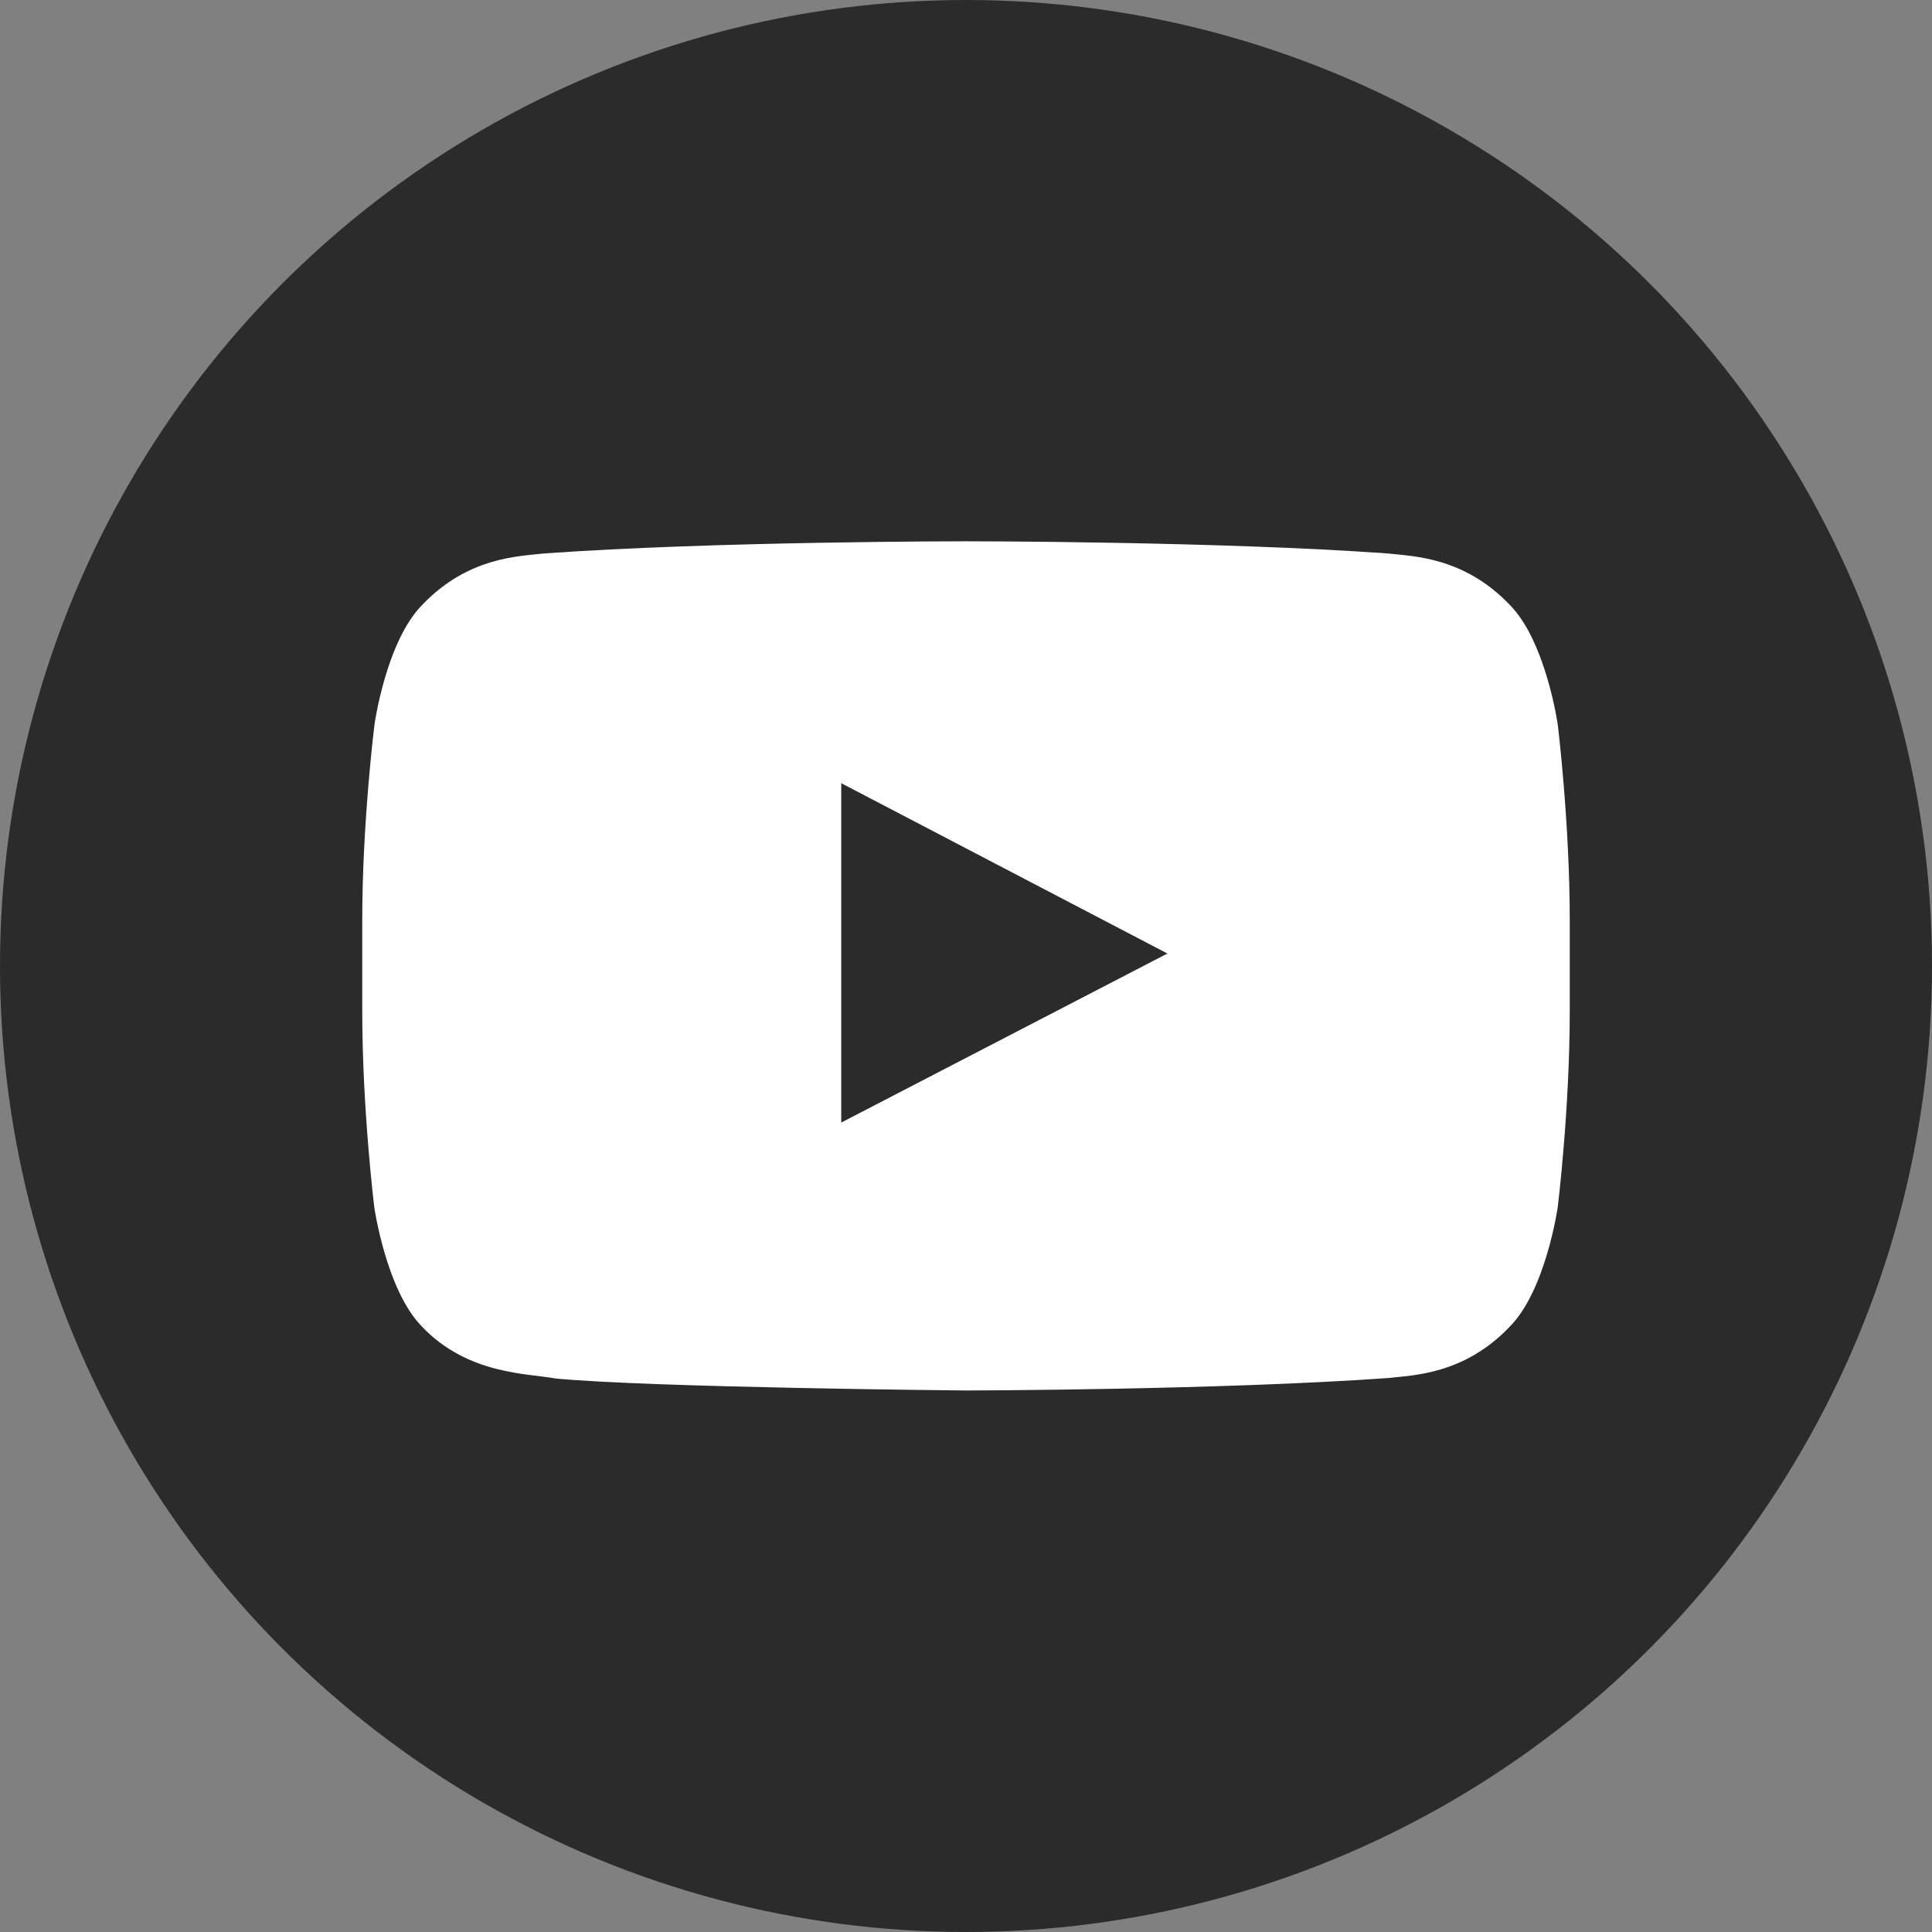
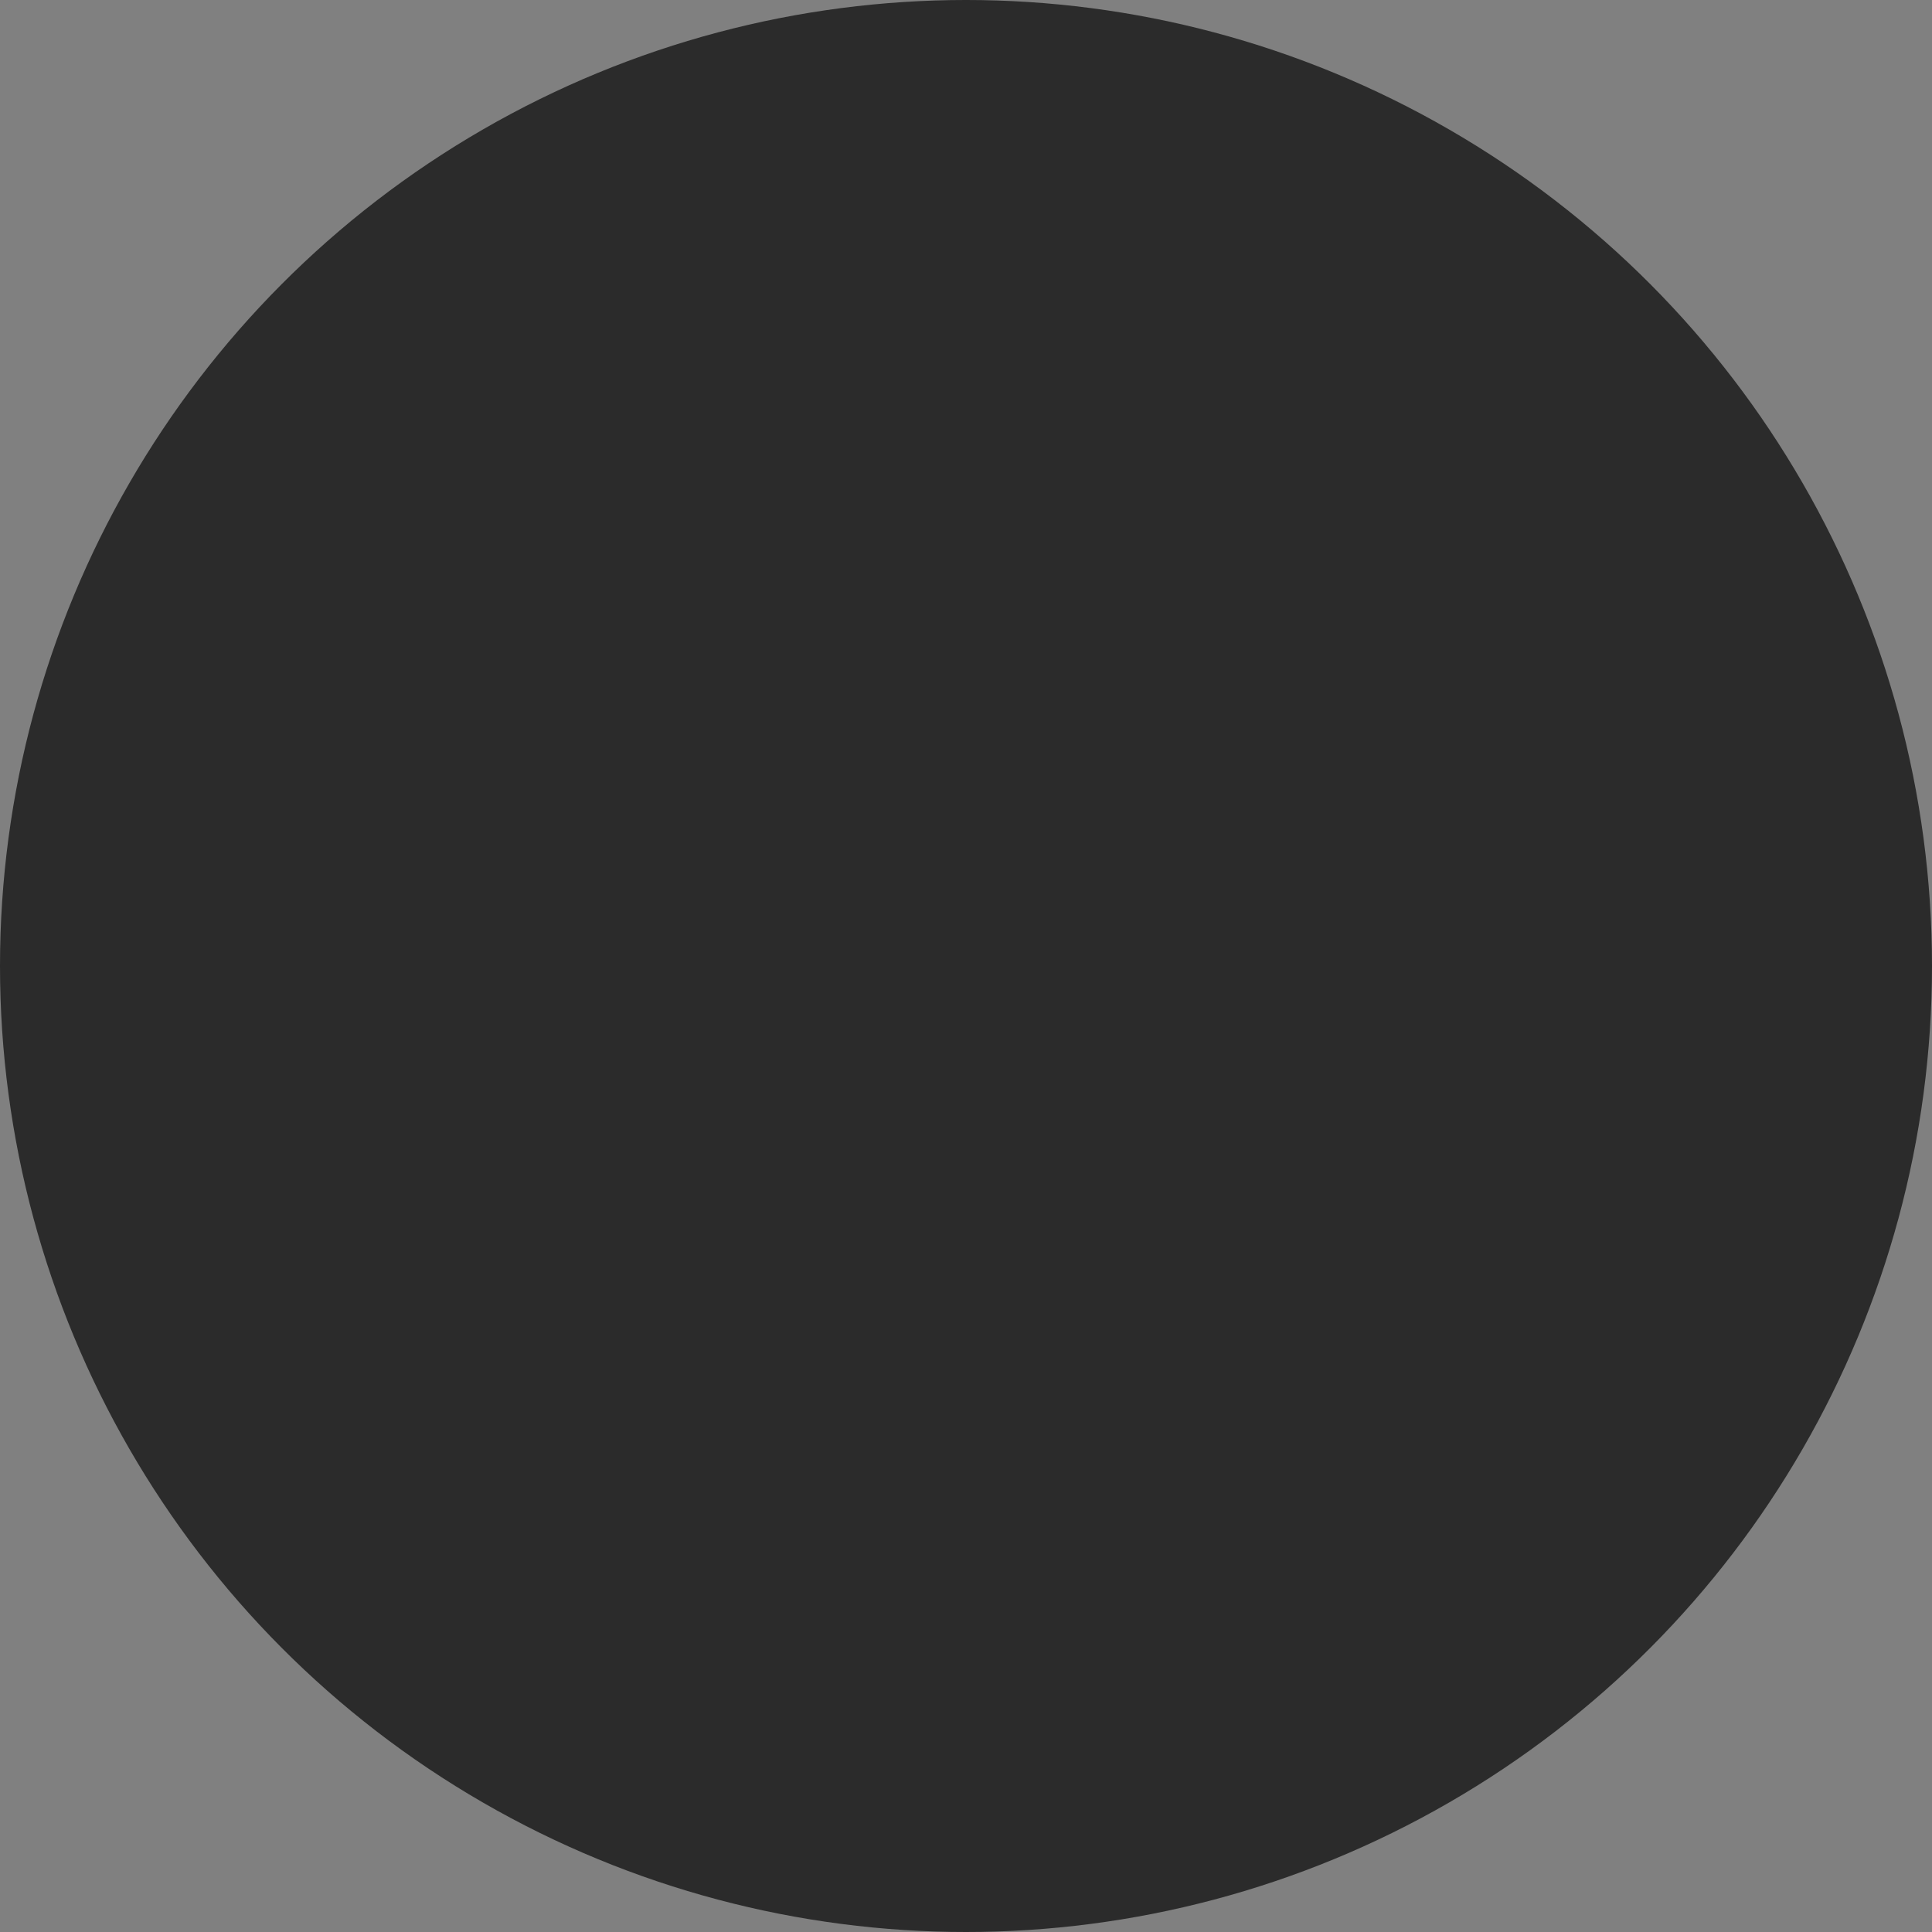
<svg xmlns="http://www.w3.org/2000/svg" width="24" height="24" viewBox="0 0 24 24" fill="none">
  <rect x="0" y="0" width="24" height="24" fill="#808080" stroke="none" />
  <g clip-path="url(#clip0_7312_26436)">
    <circle cx="12" cy="12" r="12" fill="#2B2B2B" />
    <g clip-path="url(#clip1_7312_26436)">
-       <path d="M19.351 9C19.351 9 19.204 7.966 18.753 7.512C18.182 6.914 17.543 6.911 17.25 6.876C15.152 6.724 12.003 6.724 12.003 6.724H11.997C11.997 6.724 8.848 6.724 6.75 6.876C6.457 6.911 5.818 6.914 5.247 7.512C4.796 7.966 4.652 9 4.652 9C4.652 9 4.5 10.216 4.5 11.429V12.565C4.5 13.778 4.649 14.994 4.649 14.994C4.649 14.994 4.796 16.028 5.244 16.482C5.815 17.08 6.565 17.06 6.899 17.124C8.101 17.238 12 17.273 12 17.273C12 17.273 15.152 17.268 17.25 17.118C17.543 17.083 18.182 17.08 18.753 16.482C19.204 16.028 19.351 14.994 19.351 14.994C19.351 14.994 19.5 13.781 19.5 12.565V11.429C19.5 10.216 19.351 9 19.351 9ZM10.45 13.945V9.729L14.502 11.845L10.45 13.945Z" fill="white" />
-     </g>
+       </g>
  </g>
  <defs>
    <clipPath id="clip0_7312_26436">
      <rect width="24" height="24" fill="white" />
    </clipPath>
    <clipPath id="clip1_7312_26436">
      <rect width="15" height="15" fill="white" transform="translate(4.5 4.5)" />
    </clipPath>
  </defs>
</svg>